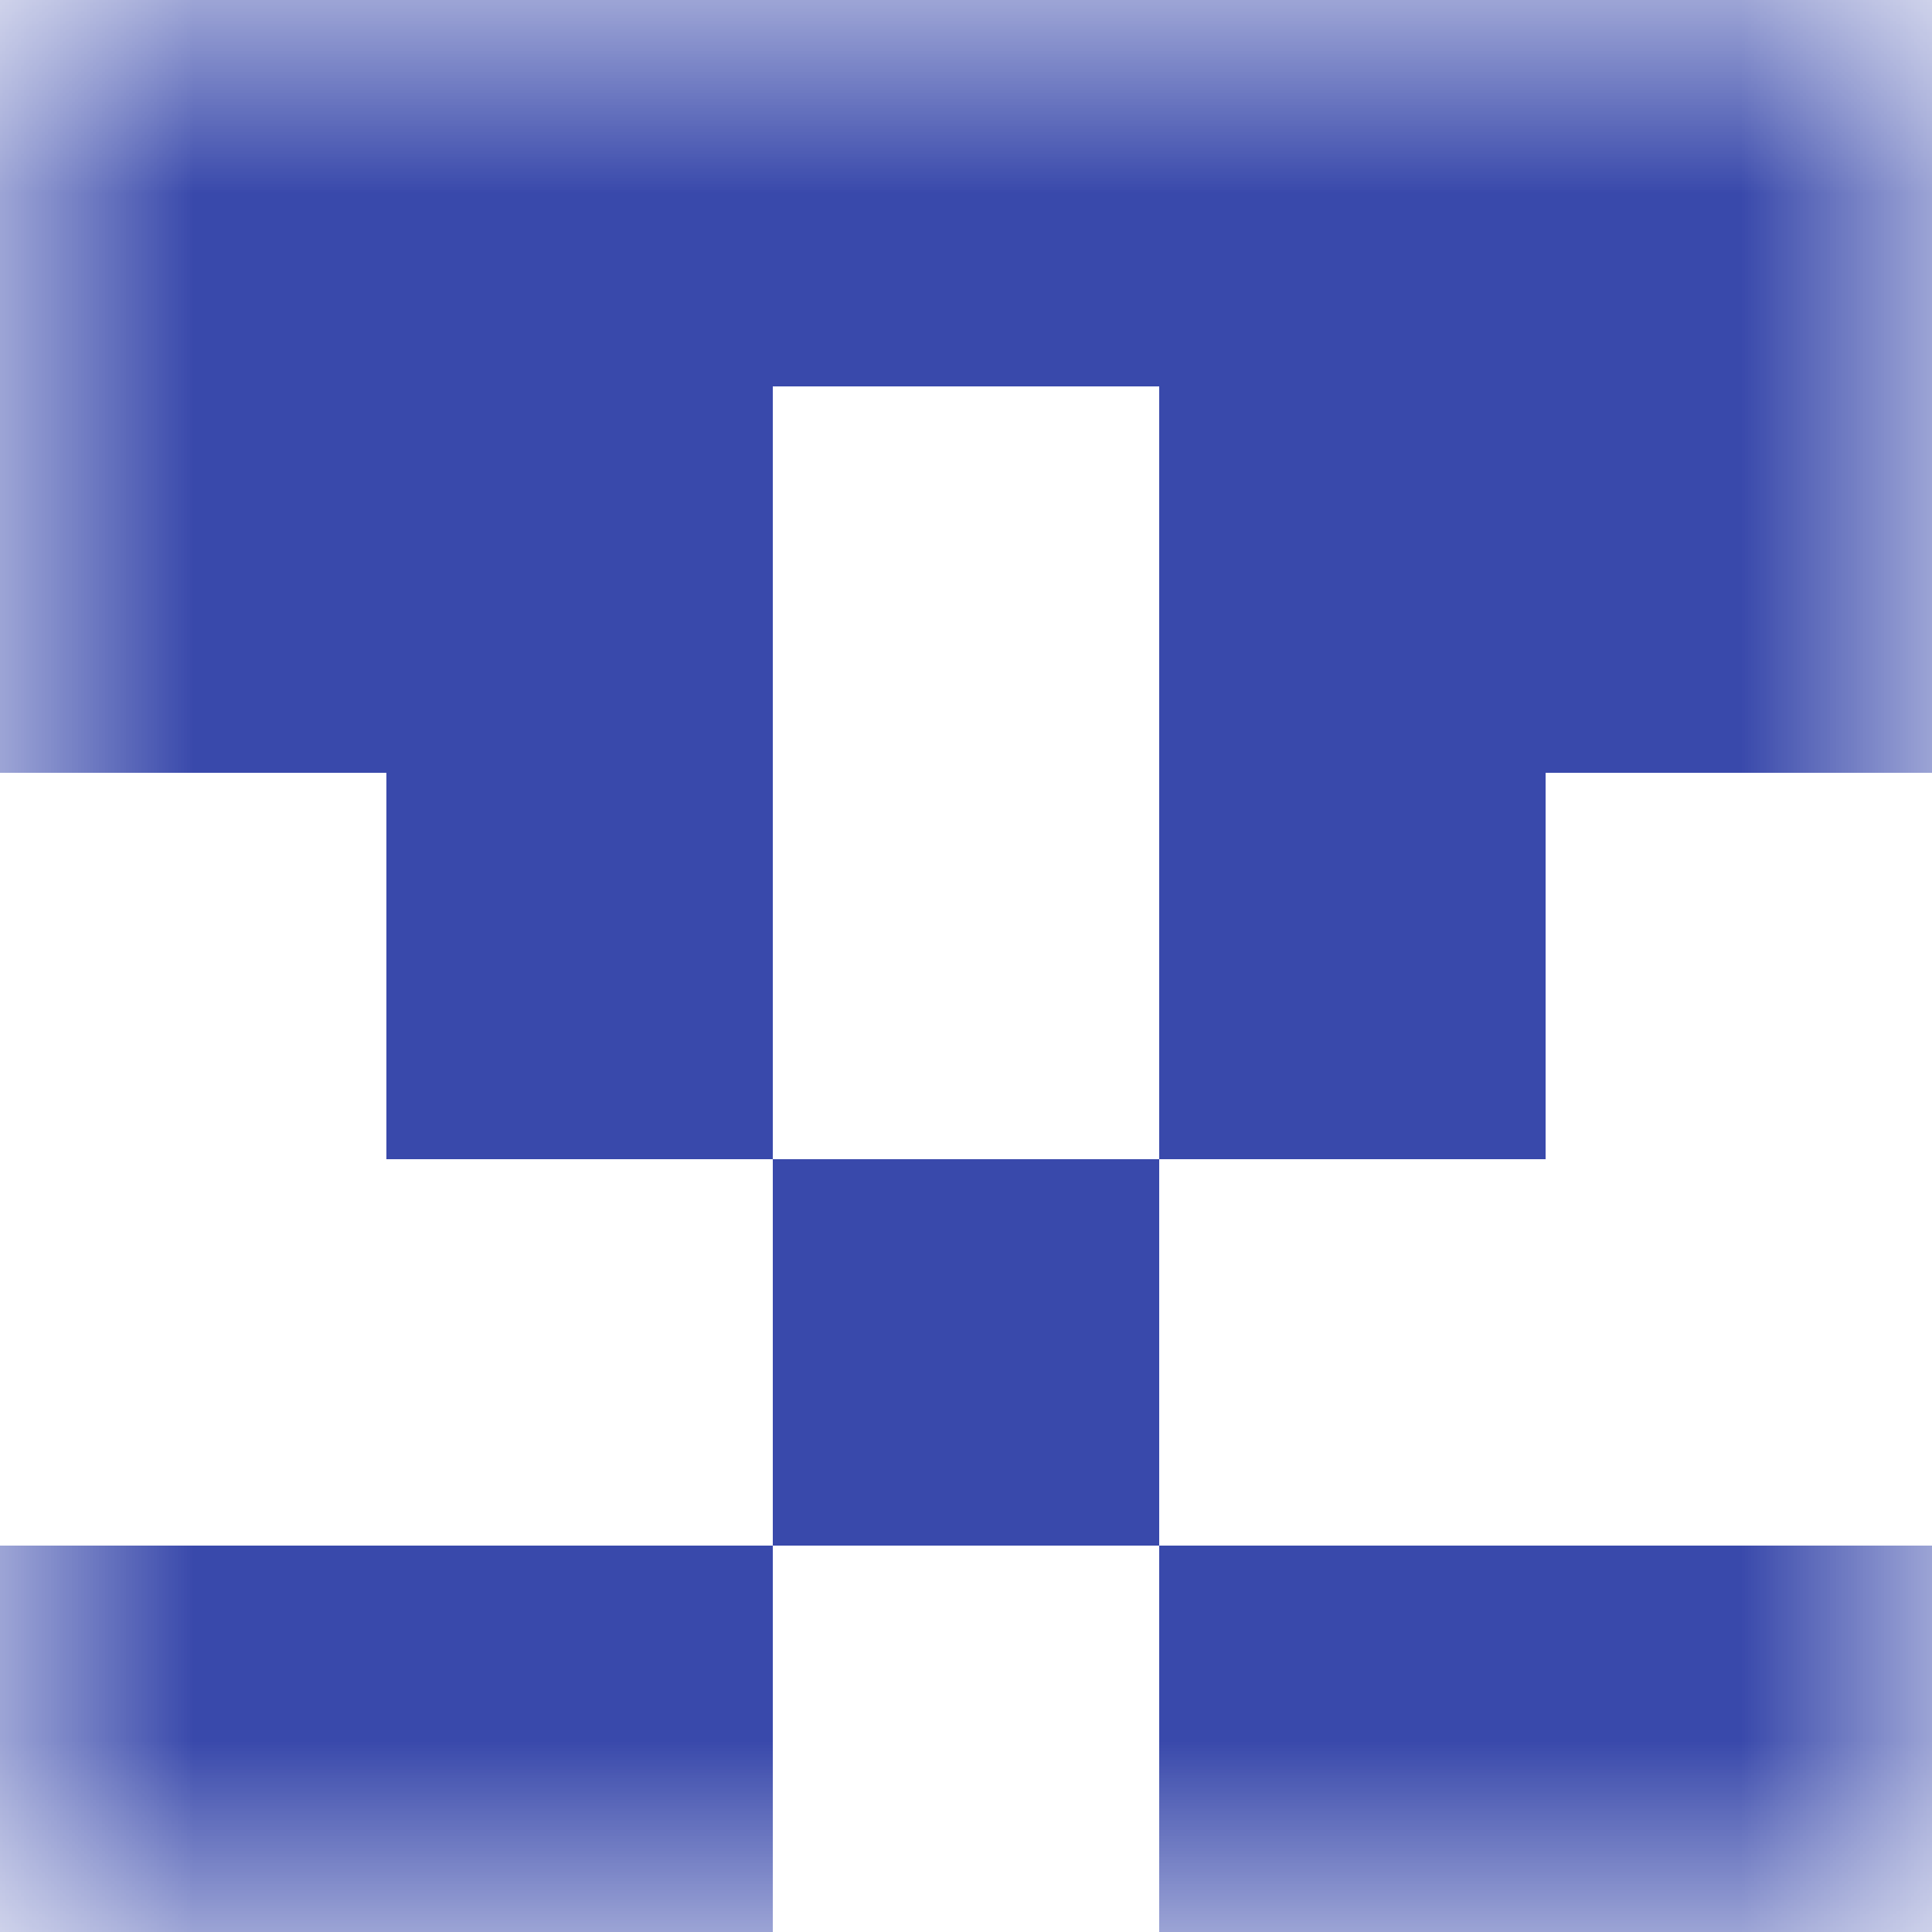
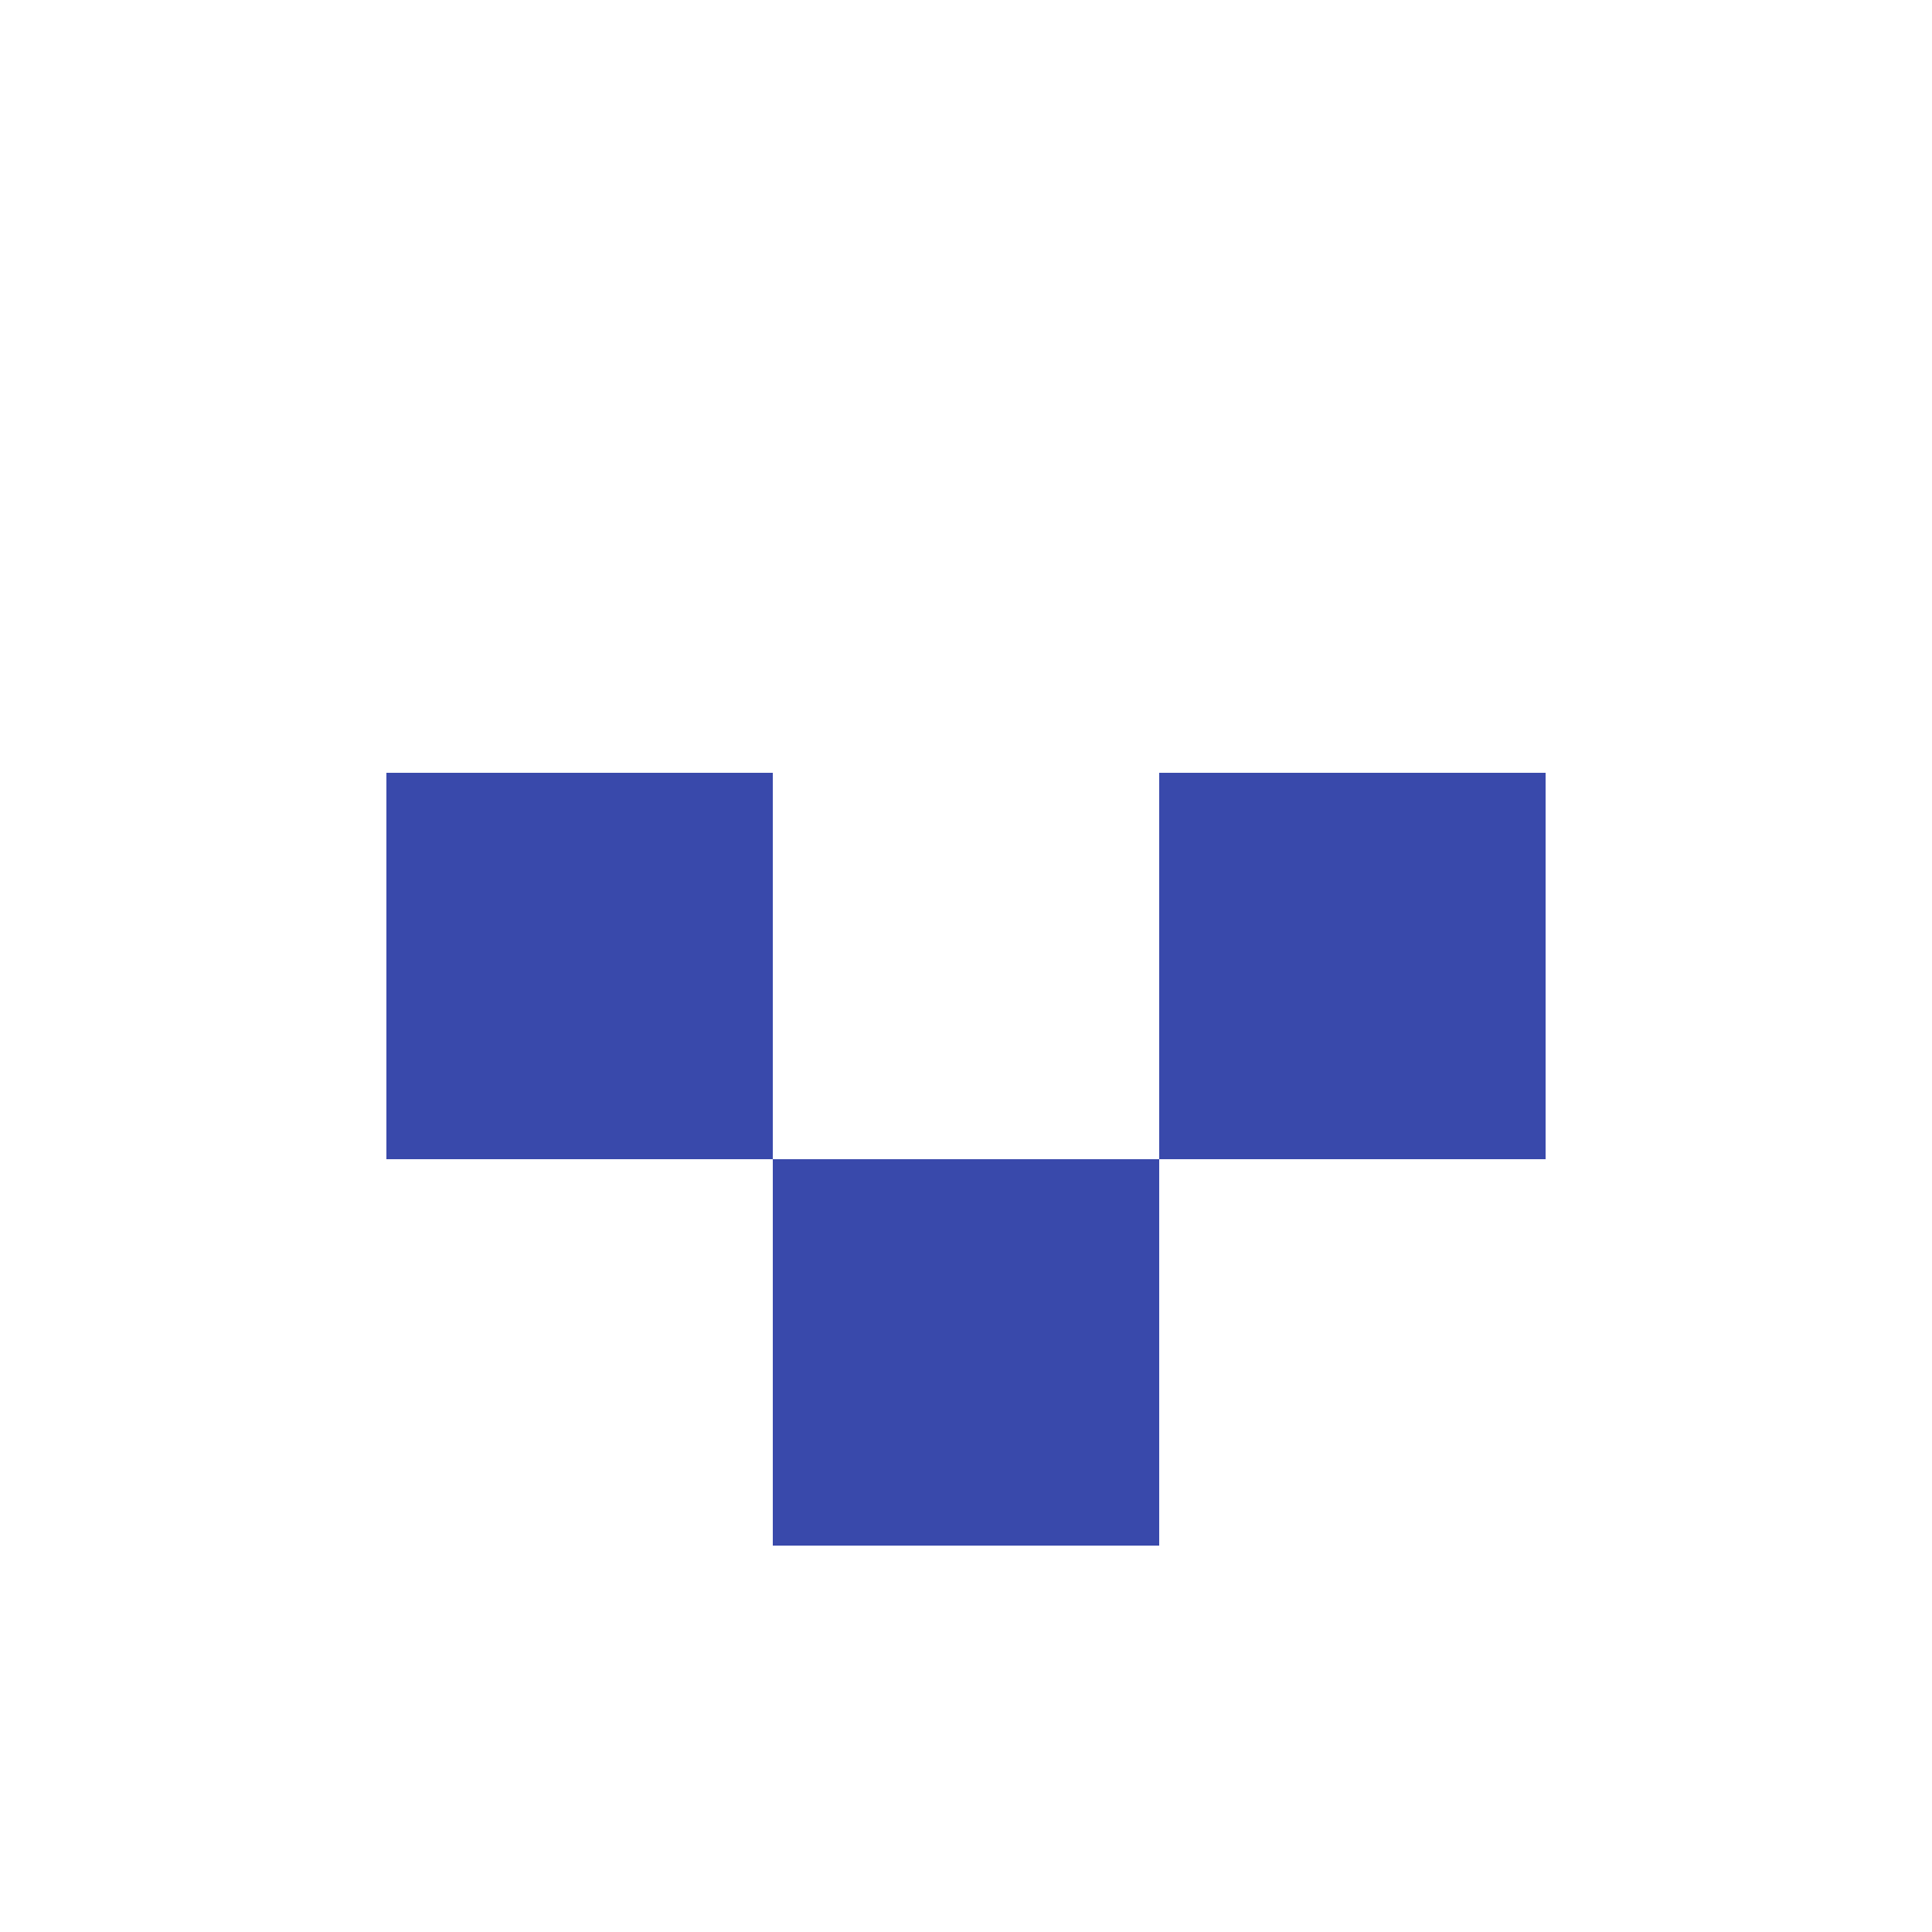
<svg xmlns="http://www.w3.org/2000/svg" viewBox="0 0 5 5" fill="none" shape-rendering="crispEdges">
  <mask id="viewboxMask">
    <rect width="5" height="5" rx="0" ry="0" x="0" y="0" fill="#fff" />
  </mask>
  <g mask="url(#viewboxMask)">
-     <path fill="#3949ab" d="M0 0h5v1H0z" />
-     <path d="M2 1H0v1h2V1ZM5 1H3v1h2V1Z" fill="#3949ab" />
    <path d="M2 2H1v1h1V2ZM4 2H3v1h1V2Z" fill="#3949ab" />
    <path fill="#3949ab" d="M2 3h1v1H2z" />
-     <path d="M2 4H0v1h2V4ZM5 4H3v1h2V4Z" fill="#3949ab" />
  </g>
</svg>